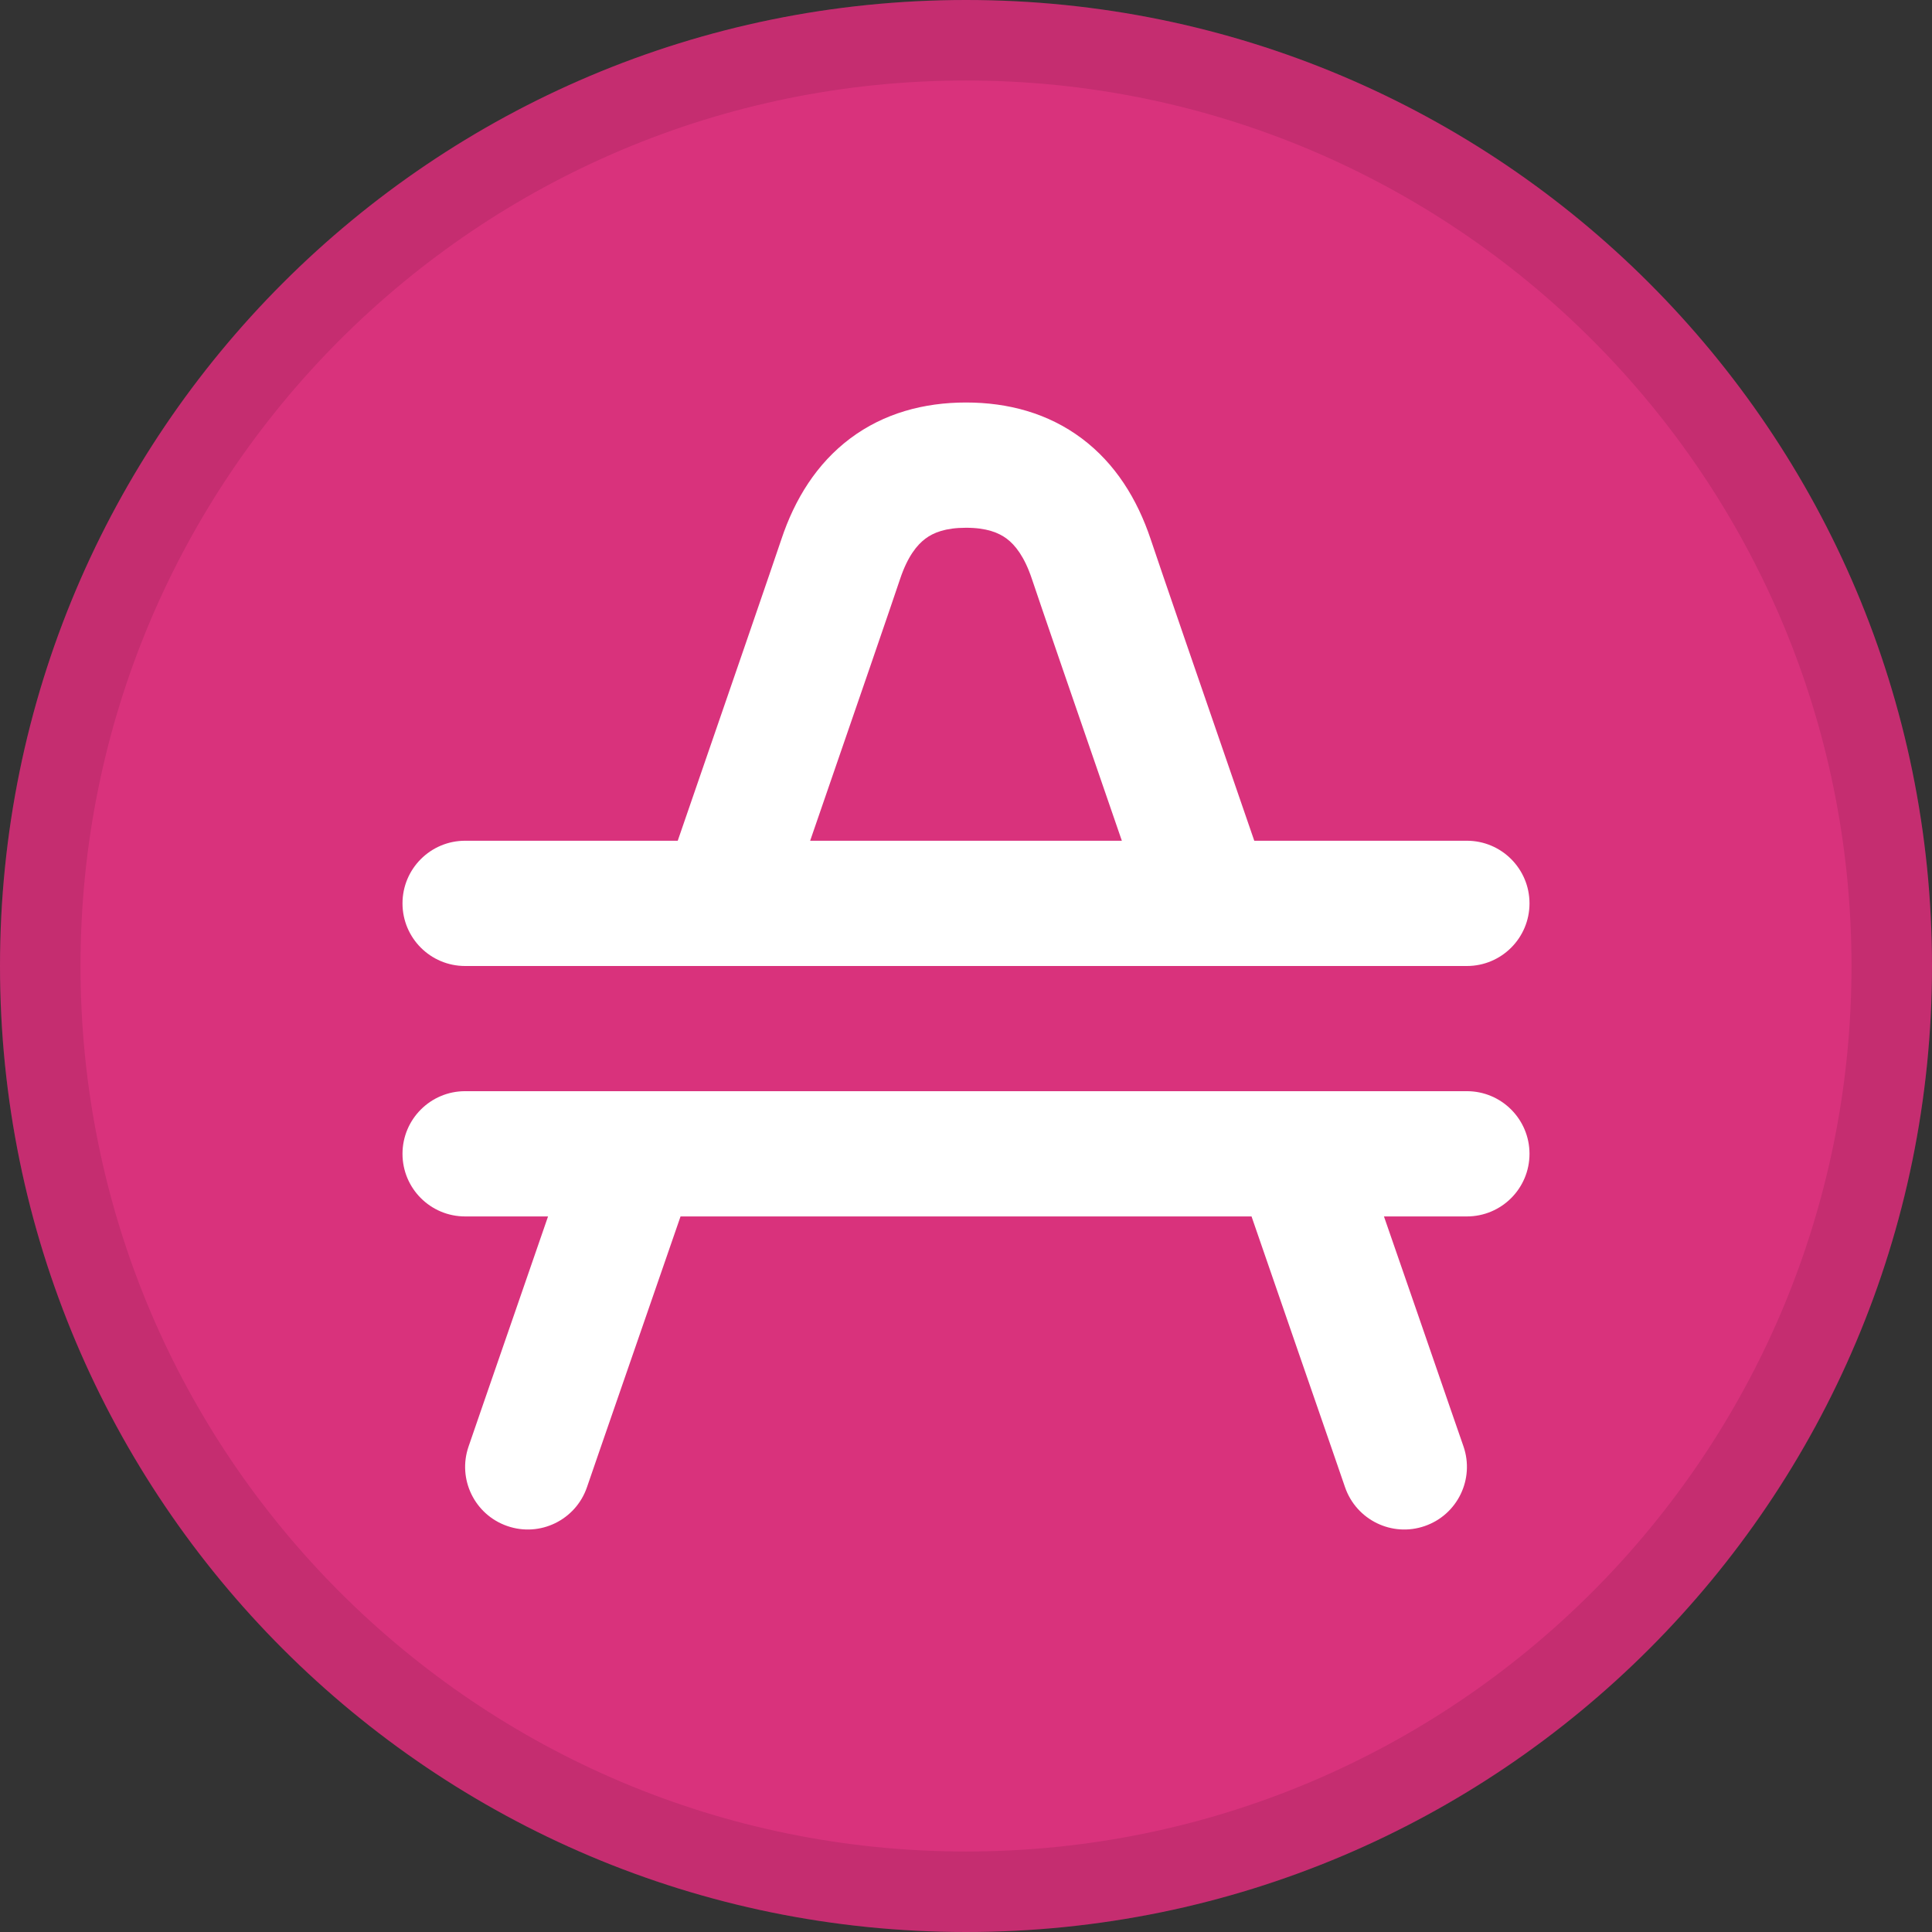
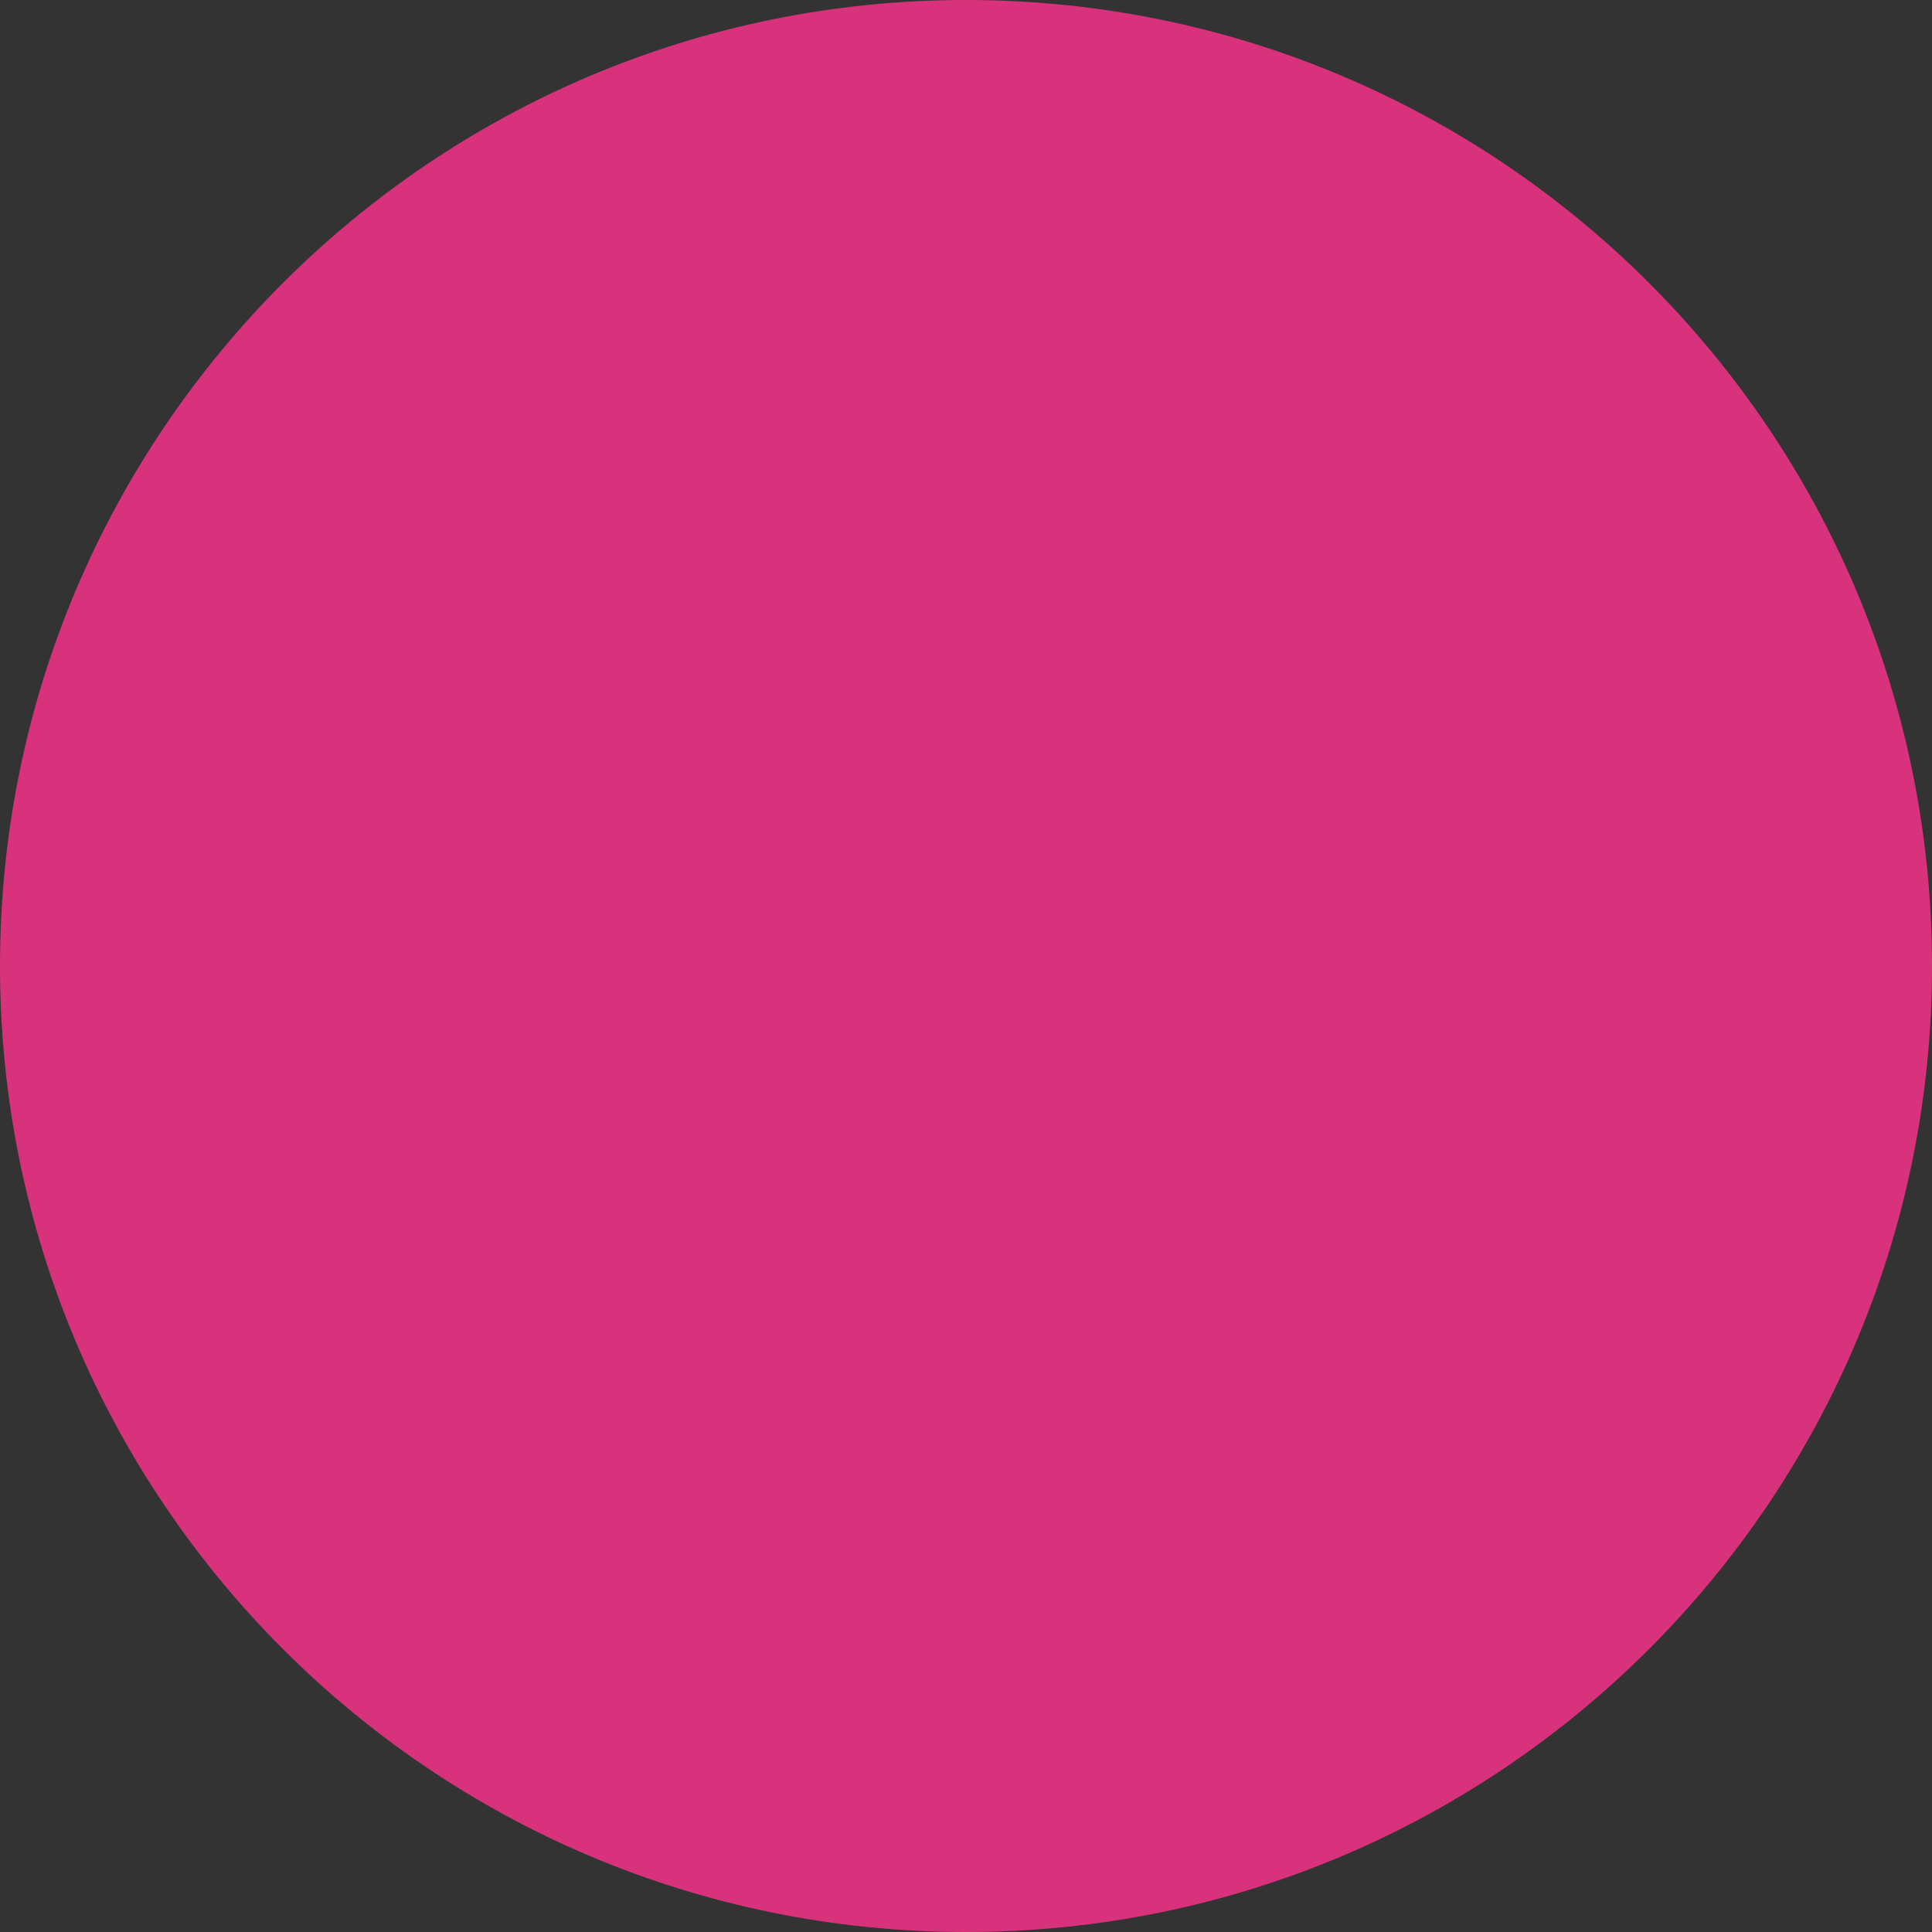
<svg xmlns="http://www.w3.org/2000/svg" width="24" height="24" viewBox="0 0 24 24" fill="none">
  <rect x="0" y="0" width="24" height="24" fill="#333333" stroke="none" />
  <path d="M24 12C24 5.373 18.627 2.2213e-07 12 1.43099e-07C5.373 6.40674e-08 2.2213e-07 5.373 1.43099e-07 12C6.40674e-08 18.627 5.373 24 12 24C18.627 24 24 18.627 24 12Z" fill="#D9327C" />
-   <path d="M12 0.5C18.351 0.5 23.5 5.649 23.5 12C23.5 18.351 18.351 23.5 12 23.5C5.649 23.5 0.5 18.351 0.5 12C0.5 5.649 5.649 0.5 12 0.5Z" stroke="black" stroke-opacity="0.097" />
-   <path fill-rule="evenodd" clip-rule="evenodd" d="M11.495 6.692C11.392 6.769 11.275 6.912 11.182 7.19C11.095 7.452 10.637 8.784 10.064 10.444H13.936C13.363 8.784 12.905 7.452 12.818 7.19C12.725 6.912 12.609 6.769 12.506 6.692C12.406 6.617 12.255 6.556 12 6.556C11.745 6.556 11.594 6.617 11.495 6.692ZM5.778 10.444H8.419C9.071 8.554 9.613 6.979 9.707 6.698C9.873 6.199 10.146 5.759 10.561 5.447C10.98 5.133 11.478 5 12 5C12.523 5 13.02 5.133 13.439 5.447C13.855 5.759 14.127 6.199 14.294 6.698C14.387 6.979 14.929 8.554 15.581 10.444H18.222C18.652 10.444 19 10.793 19 11.222C19 11.652 18.652 12 18.222 12H16.118H14.473H9.528H7.882H5.778C5.348 12 5 11.652 5 11.222C5 10.793 5.348 10.444 5.778 10.444ZM5.778 13.555C5.348 13.555 5 13.904 5 14.333C5 14.763 5.348 15.111 5.778 15.111H6.808L6.392 16.315L5.977 17.515L5.821 17.968C5.68 18.374 5.896 18.817 6.302 18.957C6.708 19.098 7.151 18.882 7.291 18.476L7.447 18.023L7.862 16.823C8.034 16.325 8.236 15.741 8.454 15.111H15.547C15.764 15.741 15.966 16.325 16.138 16.823L16.553 18.023L16.709 18.476C16.85 18.882 17.293 19.098 17.699 18.957C18.105 18.817 18.32 18.374 18.18 17.968L18.18 17.968L18.023 17.515L17.609 16.315L17.192 15.111H18.222C18.652 15.111 19 14.763 19 14.333C19 13.904 18.652 13.555 18.222 13.555H16.655H15.009H8.991H7.345H5.778ZM17.445 18.222L18.18 17.968C18.18 17.968 18.18 17.968 17.445 18.222ZM17.445 18.222C16.709 18.476 16.709 18.476 16.709 18.476L17.445 18.222ZM6.556 18.222L7.291 18.476C7.291 18.476 7.291 18.476 6.556 18.222ZM6.556 18.222C5.821 17.968 5.821 17.968 5.821 17.968L6.556 18.222Z" fill="white" />
</svg>